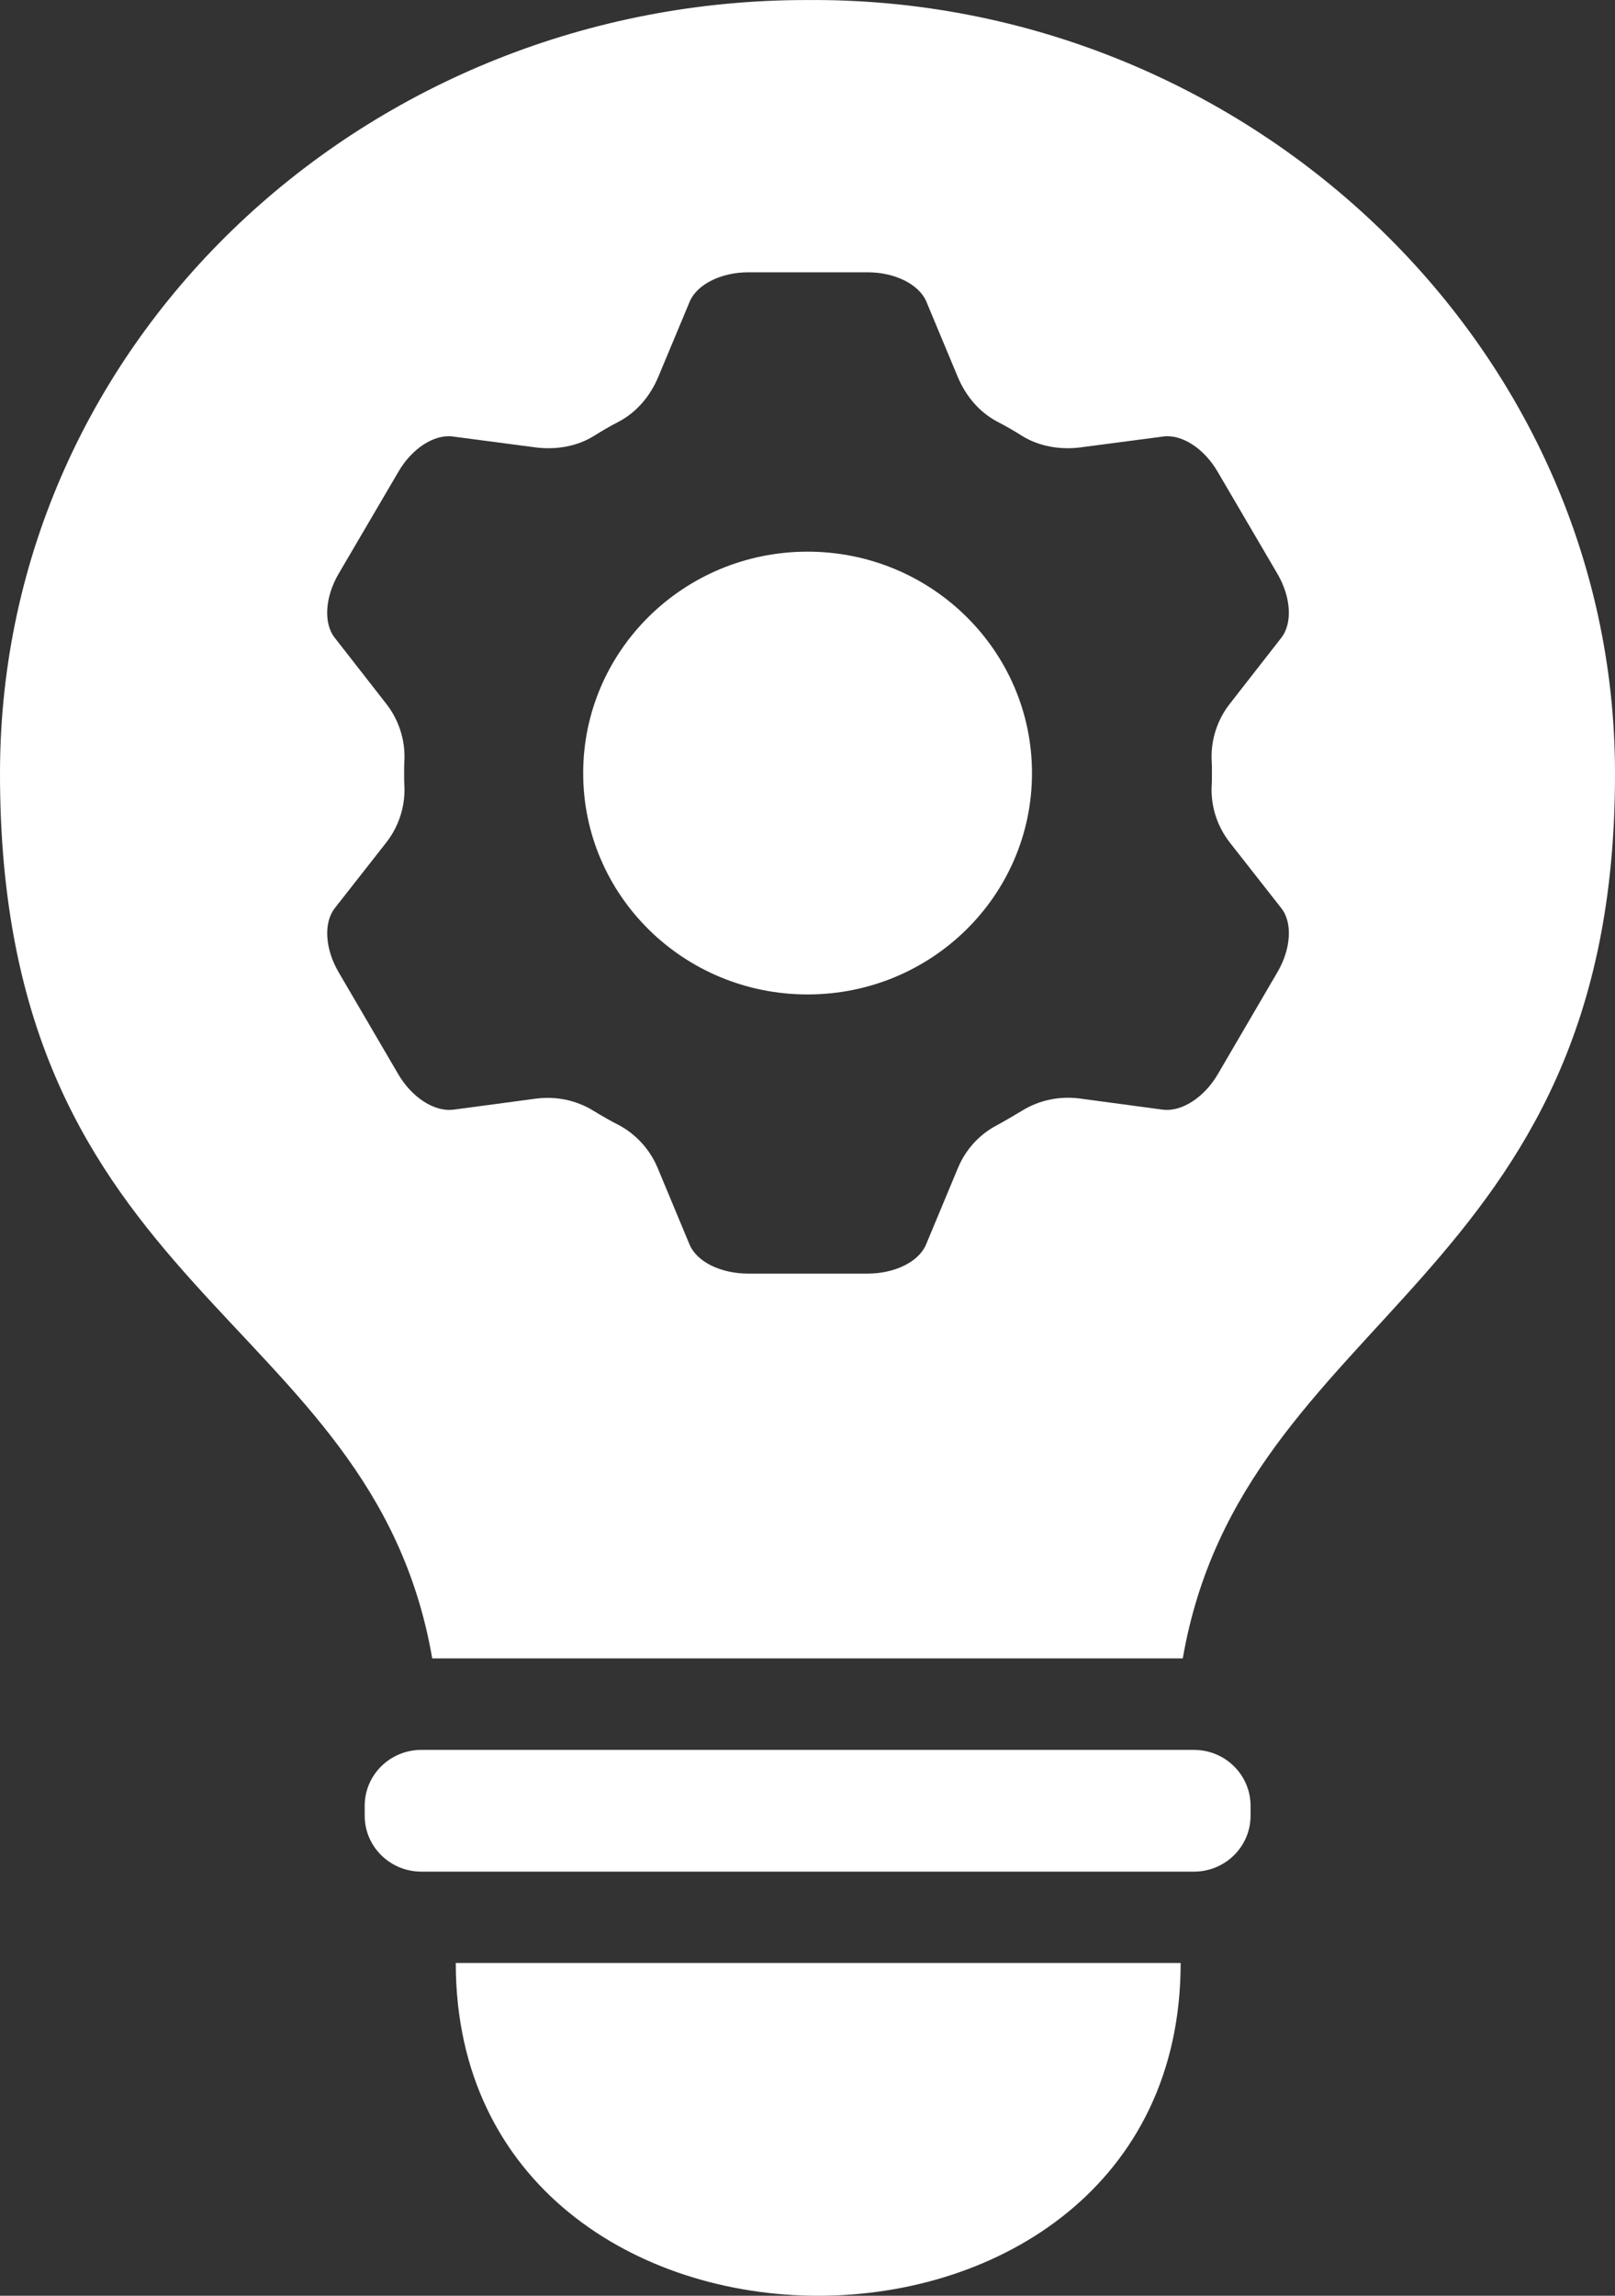
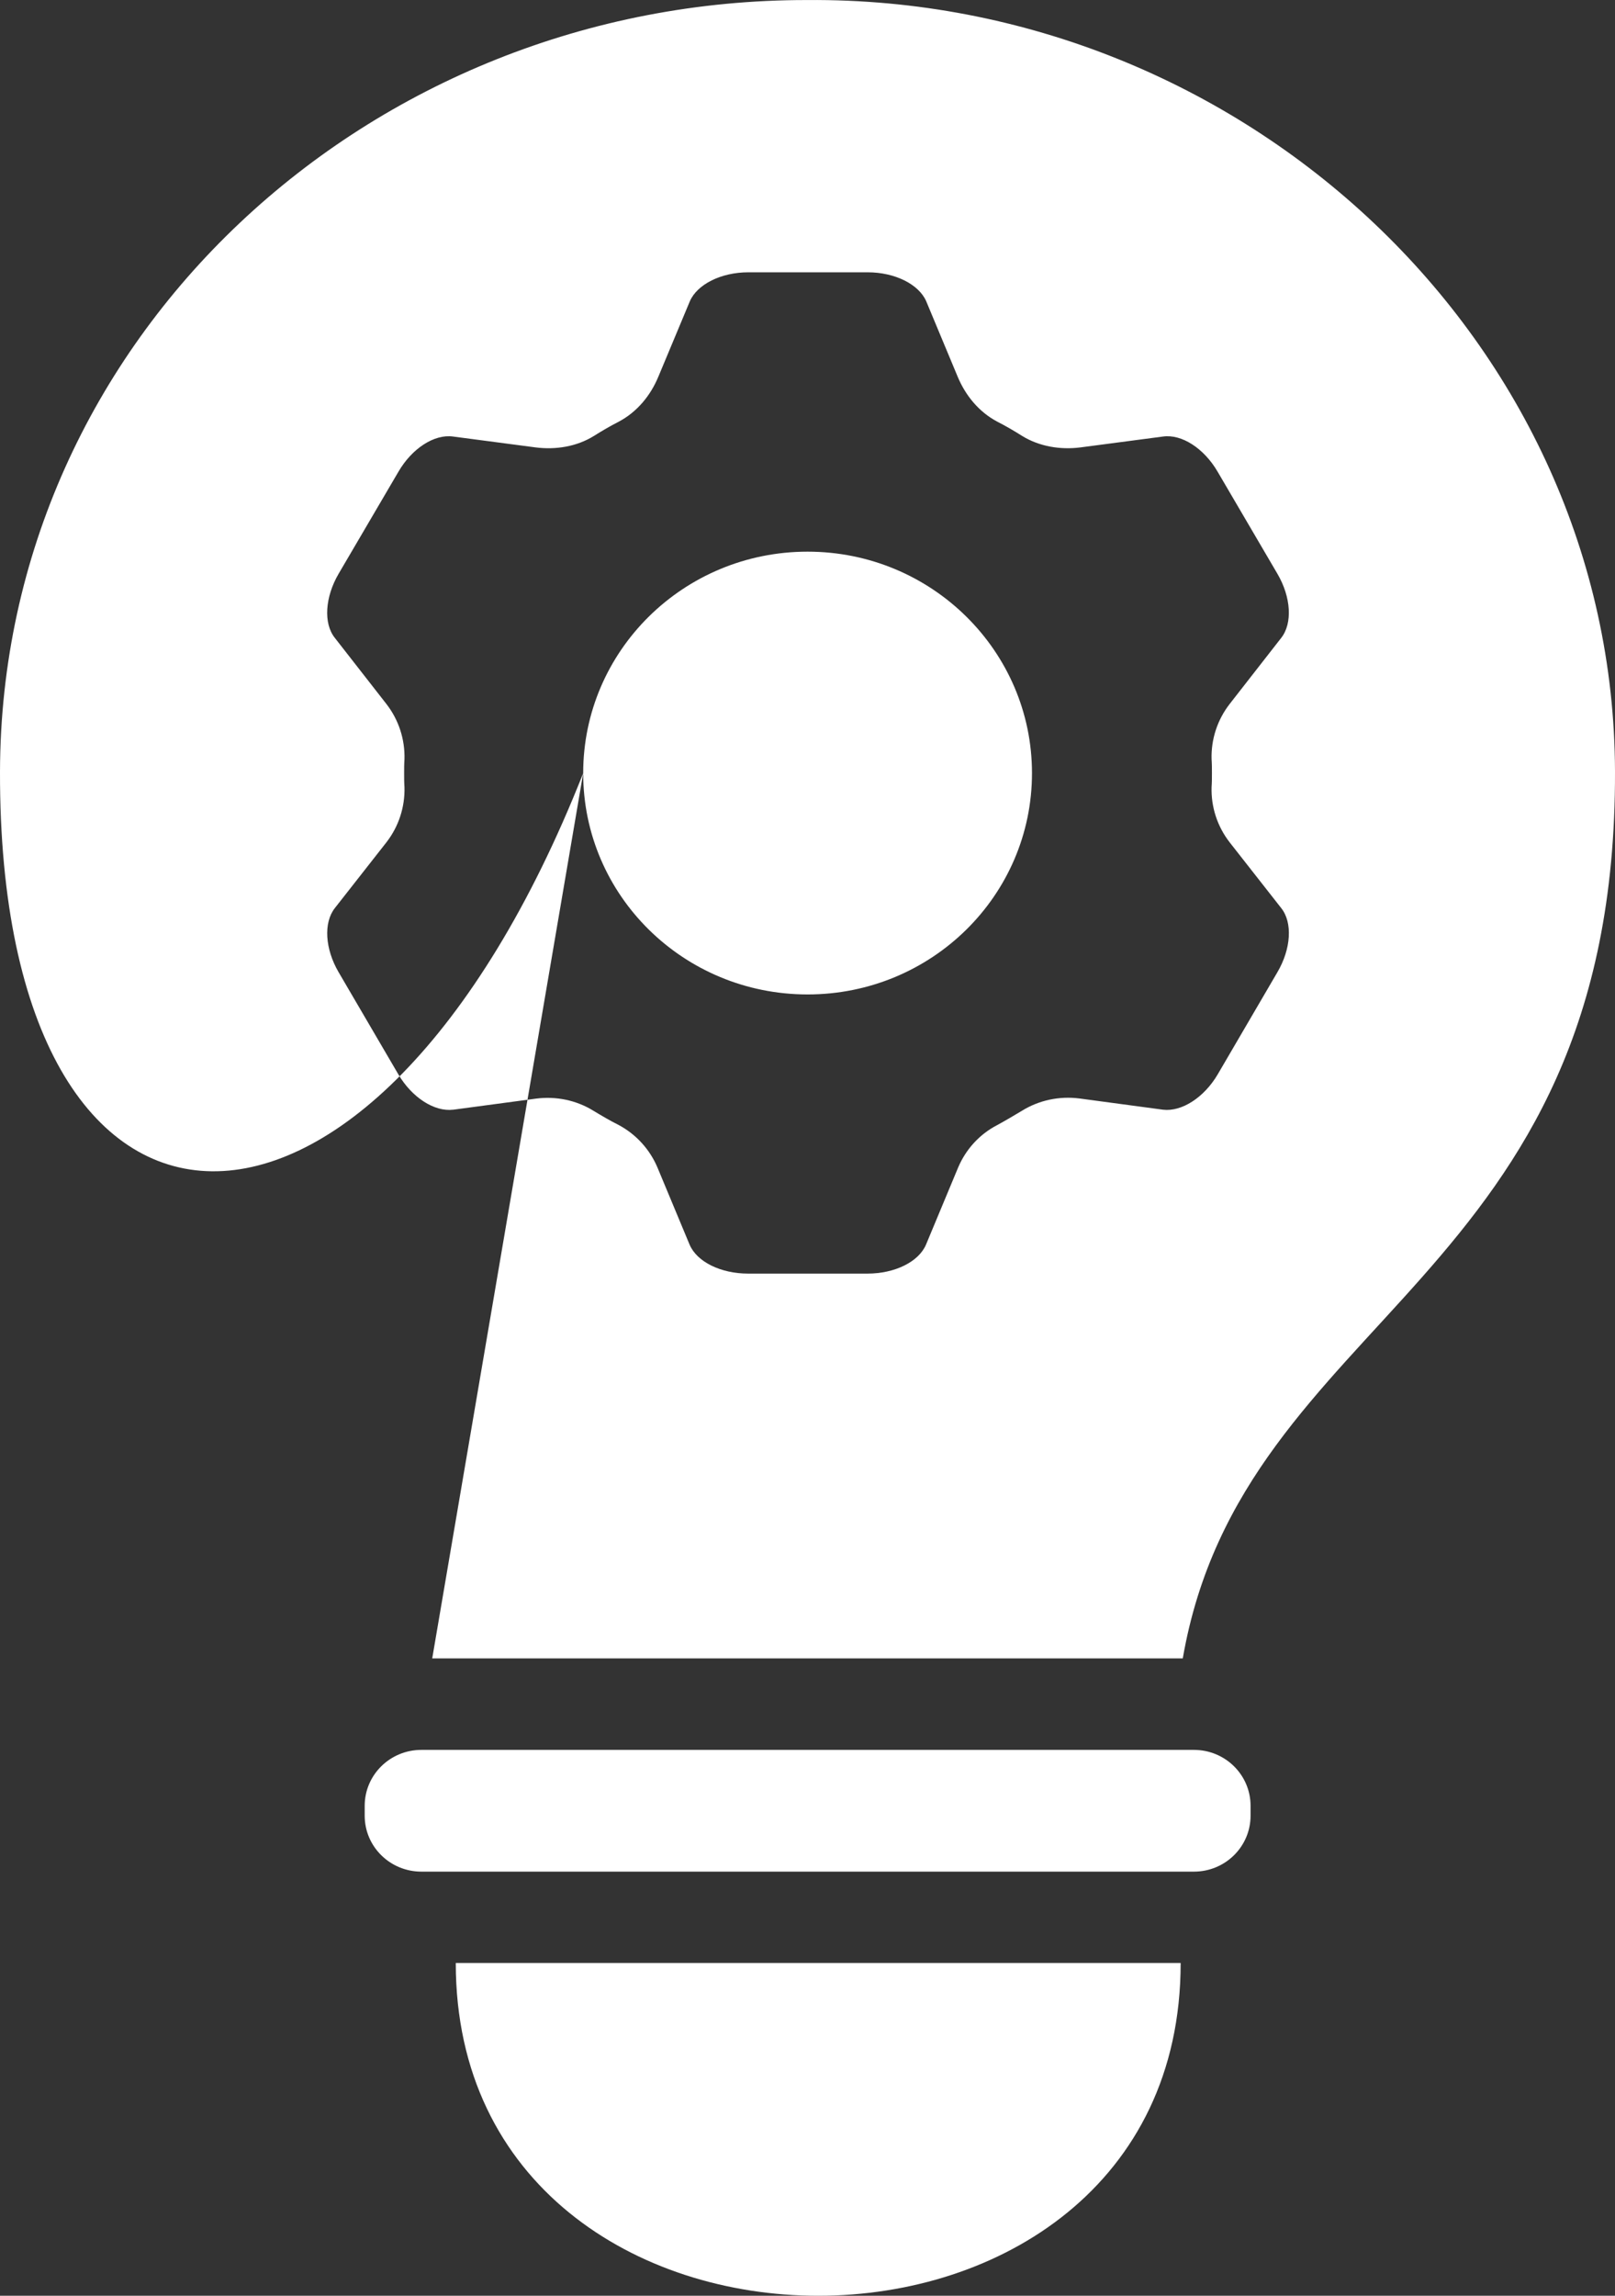
<svg xmlns="http://www.w3.org/2000/svg" width="38" height="54" viewBox="0 0 38 54" fill="none">
  <rect x="0" y="0" width="38" height="54" fill="#333333" stroke="none" />
-   <path d="M13.722 18.186C13.722 15.309 16.084 12.976 19.002 12.976C21.92 12.976 24.282 15.312 24.282 18.186C24.282 21.063 21.92 23.391 19.002 23.391C16.084 23.391 13.722 21.063 13.722 18.186ZM10.17 39.008C8.747 30.787 -0.031 30.571 8.45536e-05 18.144C0.027 7.95 8.682 -0.012 18.993 0.001C29.256 -0.081 37.973 8.045 38 18.144C38.035 30.225 29.248 30.835 27.83 39.008H10.164H10.17ZM10.649 26.104L12.614 25.841C13.088 25.78 13.567 25.88 13.97 26.131C14.163 26.247 14.353 26.36 14.554 26.46C14.971 26.682 15.292 27.04 15.471 27.465L16.225 29.274C16.396 29.68 16.958 29.957 17.603 29.957H20.411C21.056 29.957 21.618 29.68 21.789 29.274L22.543 27.465C22.722 27.04 23.043 26.682 23.46 26.466C23.658 26.358 23.851 26.244 24.044 26.128C24.447 25.878 24.926 25.777 25.4 25.838L27.366 26.102C27.804 26.154 28.331 25.817 28.652 25.271L30.056 22.869C30.377 22.323 30.42 21.701 30.145 21.358L28.933 19.813C28.644 19.441 28.494 18.983 28.508 18.516C28.516 18.408 28.516 18.3 28.516 18.186C28.516 18.078 28.516 17.965 28.508 17.857C28.494 17.39 28.644 16.931 28.933 16.559L30.145 15.006C30.418 14.661 30.377 14.041 30.056 13.495L28.652 11.099C28.331 10.545 27.804 10.207 27.366 10.268L25.421 10.524C24.948 10.584 24.456 10.503 24.052 10.255C23.859 10.133 23.661 10.018 23.463 9.917C23.032 9.688 22.717 9.303 22.532 8.857L21.794 7.088C21.623 6.69 21.061 6.405 20.417 6.405H17.608C16.964 6.405 16.402 6.69 16.231 7.088L15.492 8.857C15.308 9.303 14.992 9.688 14.562 9.917C14.364 10.018 14.166 10.133 13.973 10.255C13.569 10.505 13.077 10.584 12.604 10.524L10.659 10.268C10.221 10.207 9.694 10.545 9.373 11.099L7.968 13.495C7.648 14.041 7.605 14.664 7.88 15.006L9.092 16.559C9.381 16.931 9.53 17.39 9.517 17.857C9.509 17.965 9.509 18.078 9.509 18.186C9.509 18.302 9.509 18.408 9.517 18.516C9.53 18.983 9.381 19.441 9.092 19.813L7.88 21.358C7.607 21.704 7.648 22.323 7.968 22.869L9.373 25.271C9.694 25.817 10.221 26.154 10.659 26.102L10.649 26.104ZM28.091 41.16H9.916C9.178 41.16 8.581 41.748 8.581 42.476V42.708C8.581 43.436 9.178 44.024 9.916 44.024H28.091C28.829 44.024 29.425 43.436 29.425 42.708V42.476C29.425 41.748 28.829 41.16 28.091 41.16ZM27.78 46.173H10.724C10.724 56.609 27.78 56.609 27.78 46.173Z" fill="white" />
+   <path d="M13.722 18.186C13.722 15.309 16.084 12.976 19.002 12.976C21.92 12.976 24.282 15.312 24.282 18.186C24.282 21.063 21.92 23.391 19.002 23.391C16.084 23.391 13.722 21.063 13.722 18.186ZC8.747 30.787 -0.031 30.571 8.45536e-05 18.144C0.027 7.95 8.682 -0.012 18.993 0.001C29.256 -0.081 37.973 8.045 38 18.144C38.035 30.225 29.248 30.835 27.83 39.008H10.164H10.17ZM10.649 26.104L12.614 25.841C13.088 25.78 13.567 25.88 13.97 26.131C14.163 26.247 14.353 26.36 14.554 26.46C14.971 26.682 15.292 27.04 15.471 27.465L16.225 29.274C16.396 29.68 16.958 29.957 17.603 29.957H20.411C21.056 29.957 21.618 29.68 21.789 29.274L22.543 27.465C22.722 27.04 23.043 26.682 23.46 26.466C23.658 26.358 23.851 26.244 24.044 26.128C24.447 25.878 24.926 25.777 25.4 25.838L27.366 26.102C27.804 26.154 28.331 25.817 28.652 25.271L30.056 22.869C30.377 22.323 30.42 21.701 30.145 21.358L28.933 19.813C28.644 19.441 28.494 18.983 28.508 18.516C28.516 18.408 28.516 18.3 28.516 18.186C28.516 18.078 28.516 17.965 28.508 17.857C28.494 17.39 28.644 16.931 28.933 16.559L30.145 15.006C30.418 14.661 30.377 14.041 30.056 13.495L28.652 11.099C28.331 10.545 27.804 10.207 27.366 10.268L25.421 10.524C24.948 10.584 24.456 10.503 24.052 10.255C23.859 10.133 23.661 10.018 23.463 9.917C23.032 9.688 22.717 9.303 22.532 8.857L21.794 7.088C21.623 6.69 21.061 6.405 20.417 6.405H17.608C16.964 6.405 16.402 6.69 16.231 7.088L15.492 8.857C15.308 9.303 14.992 9.688 14.562 9.917C14.364 10.018 14.166 10.133 13.973 10.255C13.569 10.505 13.077 10.584 12.604 10.524L10.659 10.268C10.221 10.207 9.694 10.545 9.373 11.099L7.968 13.495C7.648 14.041 7.605 14.664 7.88 15.006L9.092 16.559C9.381 16.931 9.53 17.39 9.517 17.857C9.509 17.965 9.509 18.078 9.509 18.186C9.509 18.302 9.509 18.408 9.517 18.516C9.53 18.983 9.381 19.441 9.092 19.813L7.88 21.358C7.607 21.704 7.648 22.323 7.968 22.869L9.373 25.271C9.694 25.817 10.221 26.154 10.659 26.102L10.649 26.104ZM28.091 41.16H9.916C9.178 41.16 8.581 41.748 8.581 42.476V42.708C8.581 43.436 9.178 44.024 9.916 44.024H28.091C28.829 44.024 29.425 43.436 29.425 42.708V42.476C29.425 41.748 28.829 41.16 28.091 41.16ZM27.78 46.173H10.724C10.724 56.609 27.78 56.609 27.78 46.173Z" fill="white" />
</svg>